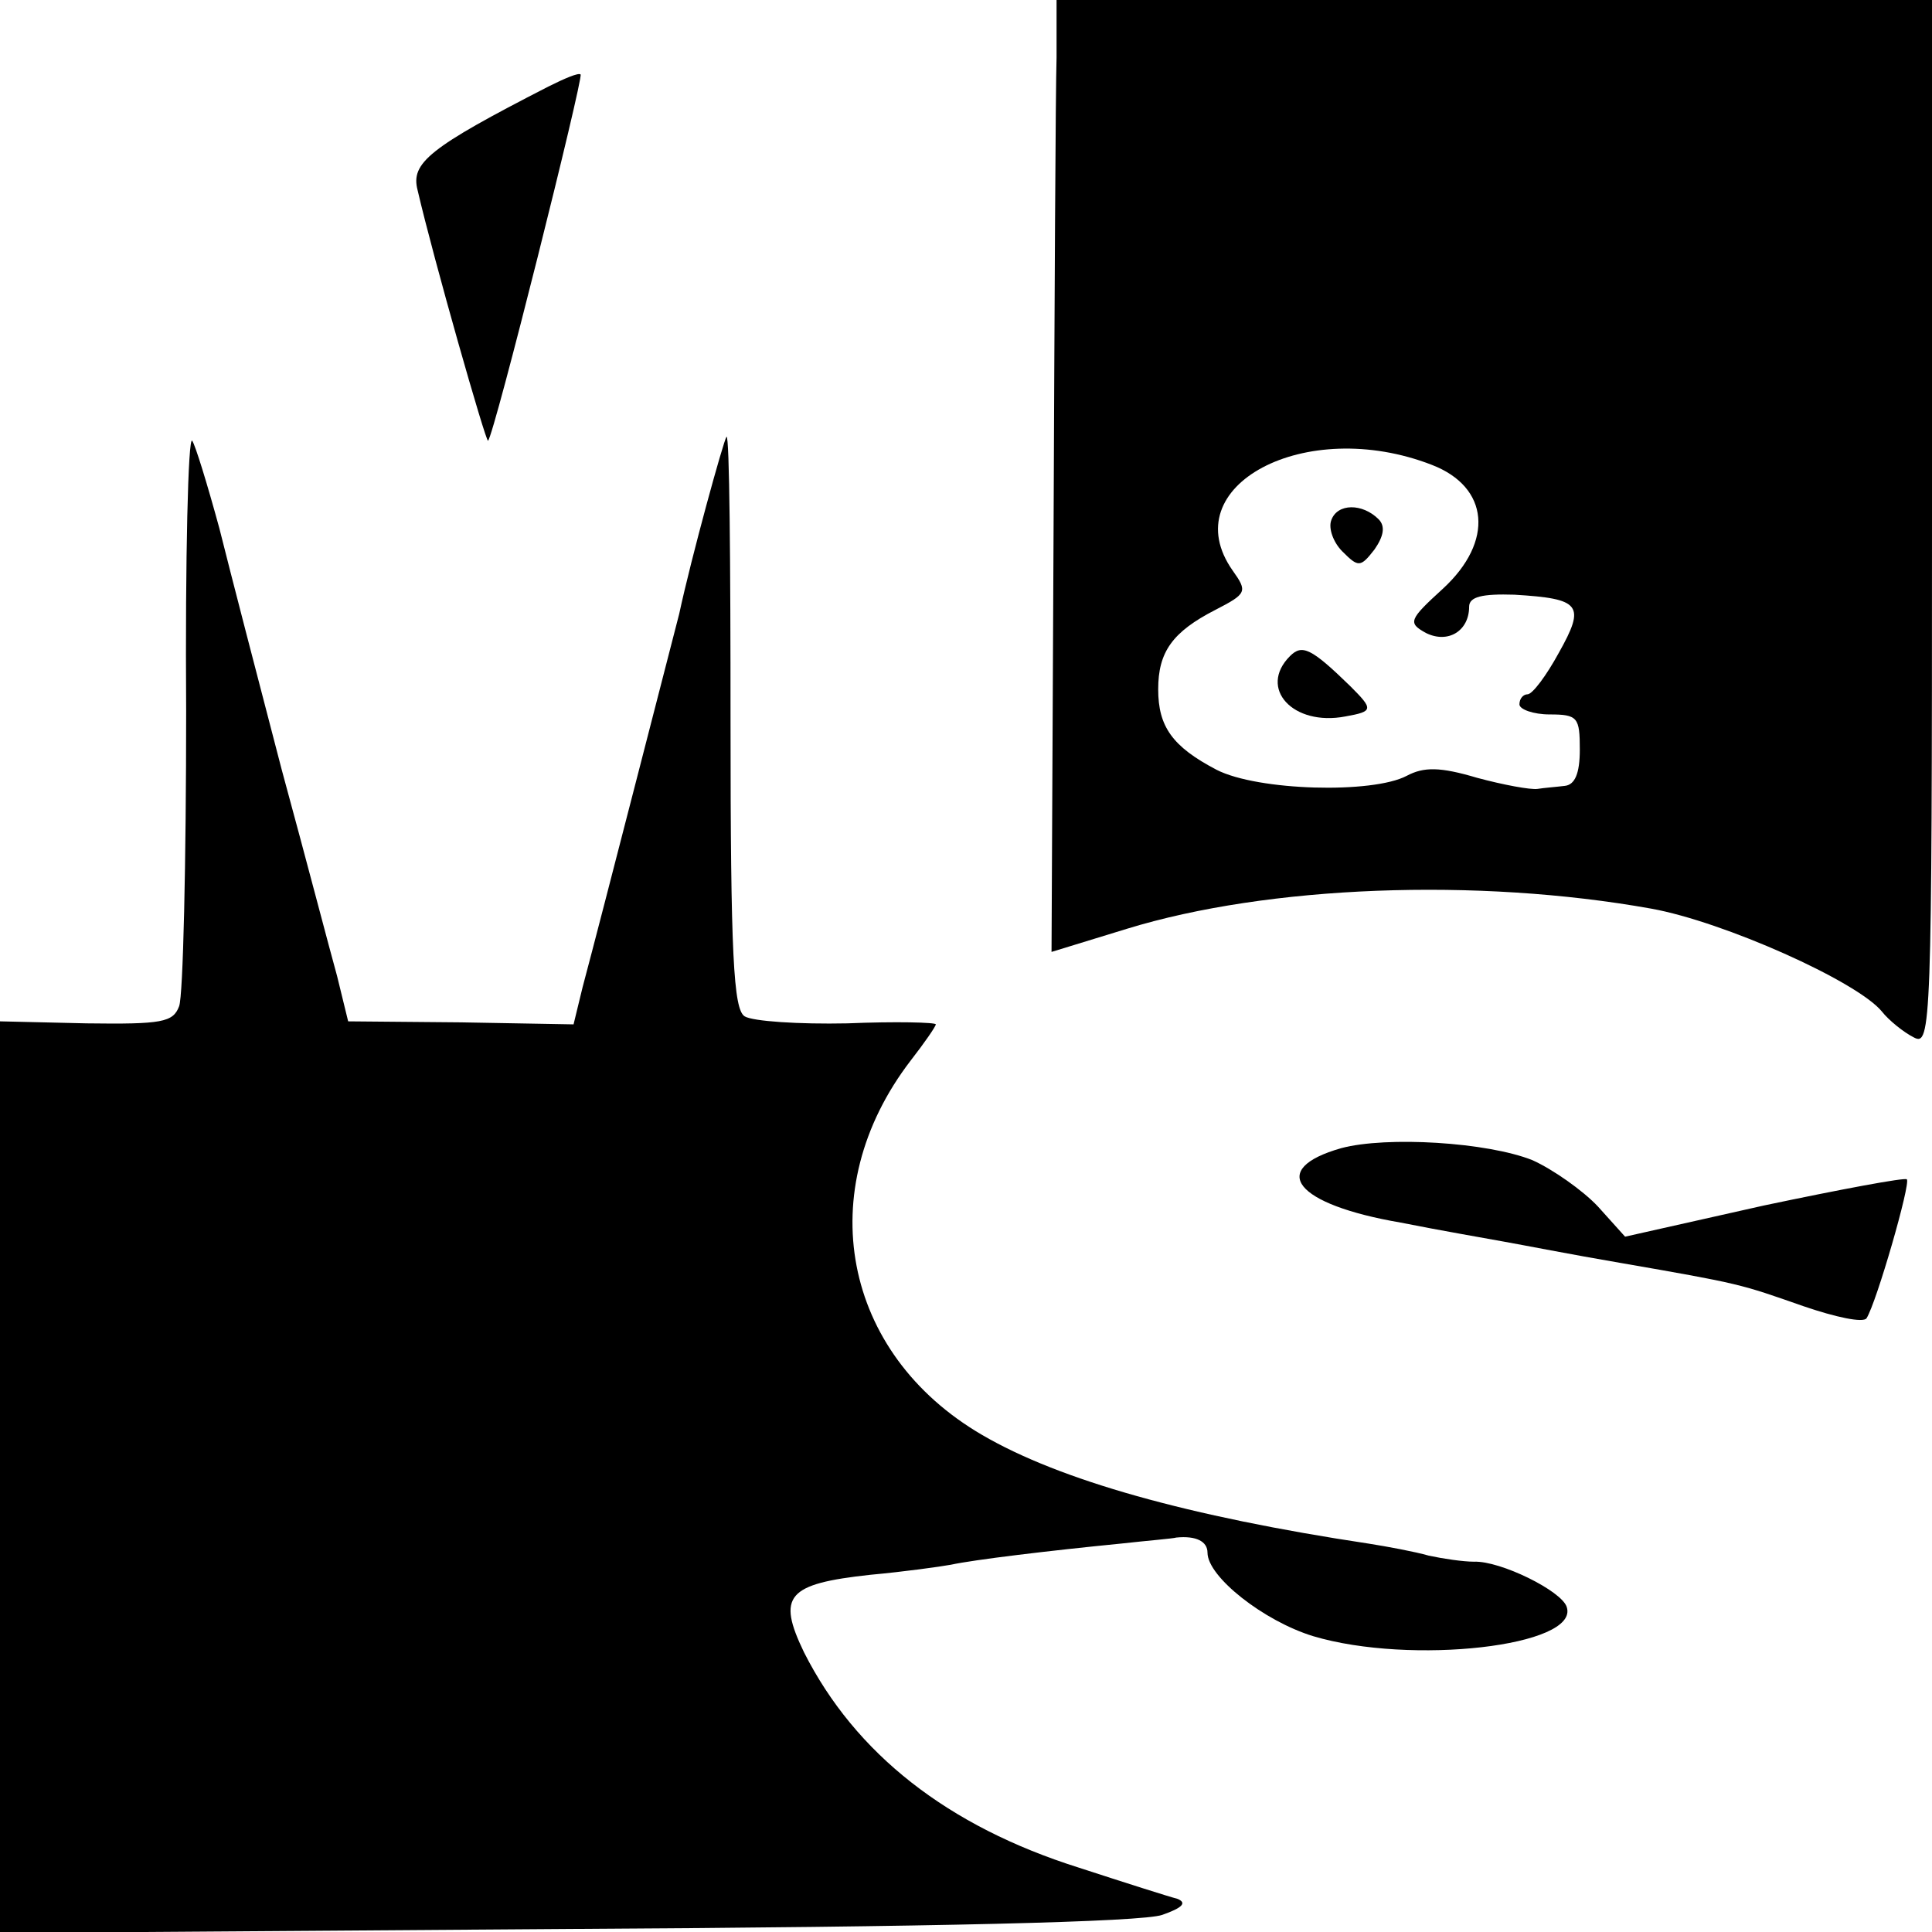
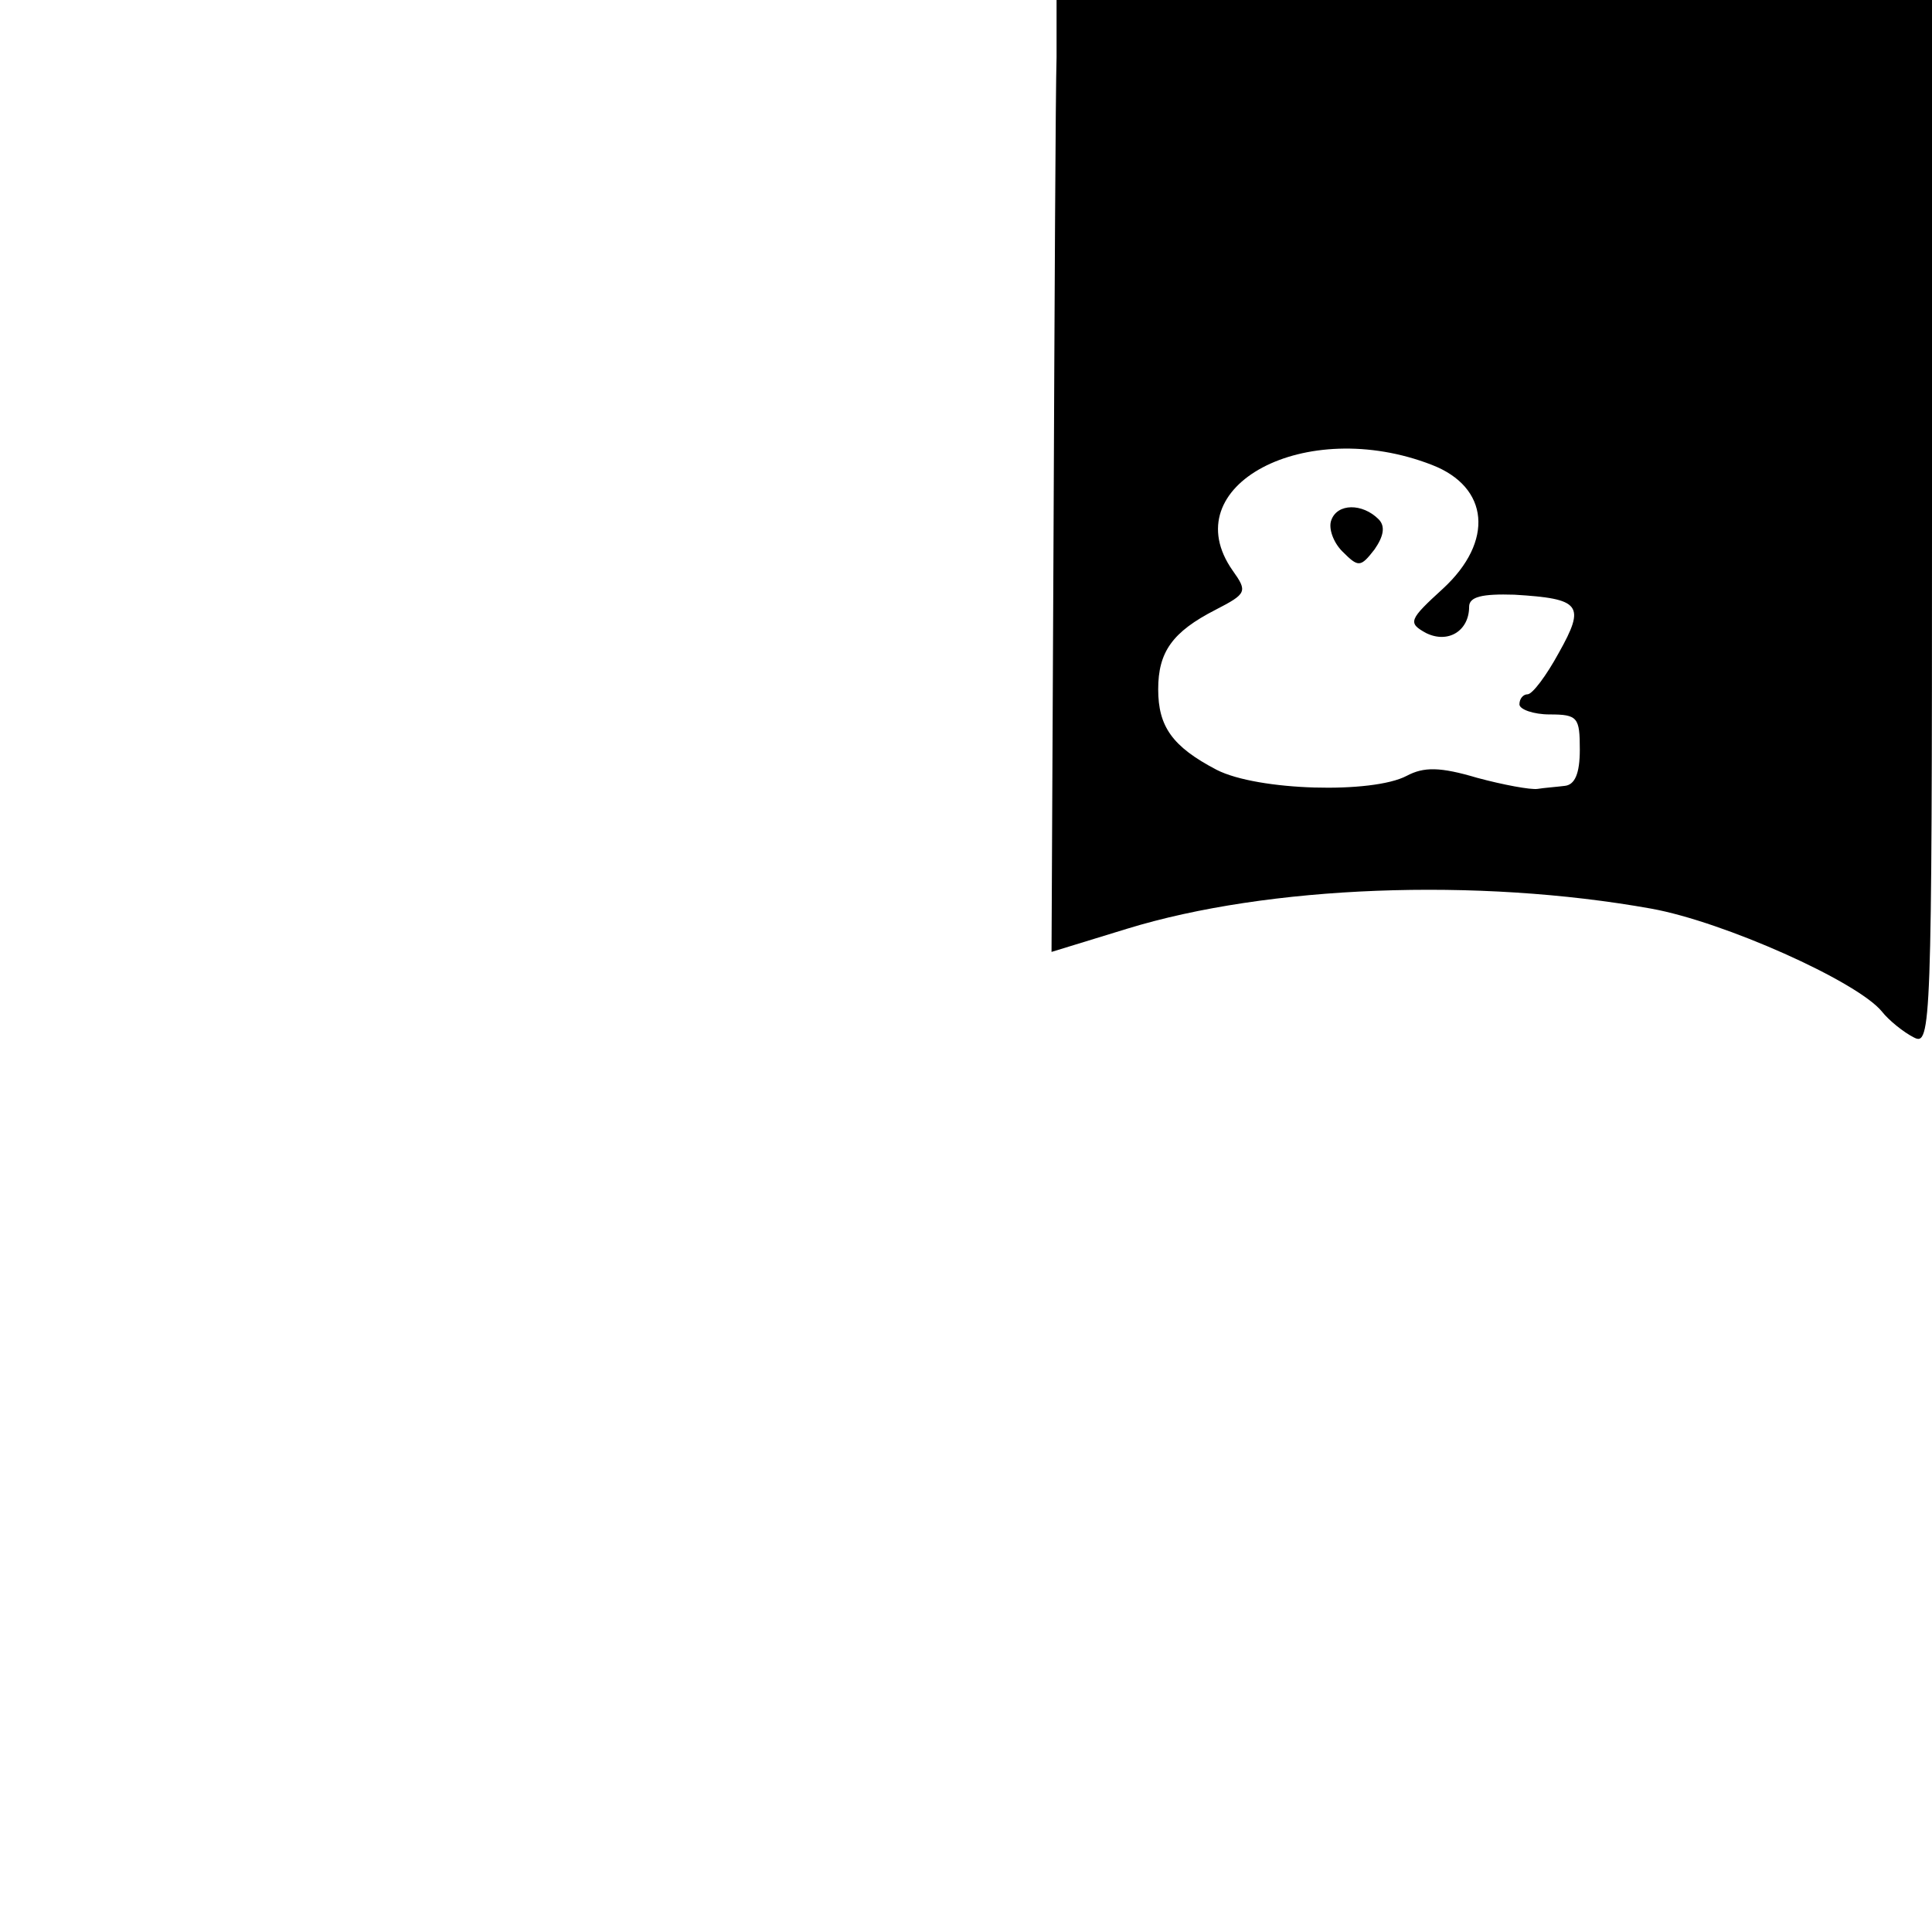
<svg xmlns="http://www.w3.org/2000/svg" version="1.0" width="192pt" height="192pt" viewBox="0 0 192 192" preserveAspectRatio="xMidYMid meet">
  <g transform="translate(0,192) scale(0.1,-0.1)" fill="#000000" stroke="none">
    <path d="M1050 1863 c-1 -32 -2 -245 -3 -474 l-2 -415 75 23 c140 43 348 51 521 20 72 -13 204 -72 229 -102 7 -9 22 -21 32 -26 17 -9 18 9 18 511 l0 520 -435 0 -435 0 0 -57z m373 -405 c57 -22 62 -76 11 -123 -34 -31 -35 -34 -17 -44 22 -11 43 2 43 26 0 10 13 13 45 12 66 -4 71 -10 44 -58 -12 -22 -26 -41 -31 -41 -4 0 -8 -4 -8 -10 0 -5 14 -10 30 -10 28 0 30 -3 30 -35 0 -24 -5 -35 -15 -36 -8 -1 -21 -2 -27 -3 -7 -1 -34 4 -60 11 -37 11 -53 11 -70 2 -34 -18 -148 -15 -189 6 -44 23 -58 43 -58 80 0 37 14 57 57 79 31 16 32 18 17 39 -59 84 72 154 198 105z" />
    <path d="M1323 1403 c-3 -8 2 -22 11 -31 16 -16 18 -16 32 2 9 13 11 23 4 30 -16 16 -41 16 -47 -1z" />
-     <path d="M1282 1268 c-32 -32 3 -70 55 -60 28 5 28 7 5 30 -39 38 -48 42 -60 30z" />
-     <path d="M545 1834 c-119 -61 -137 -76 -130 -103 16 -69 68 -251 70 -249 6 5 95 361 92 364 -2 2 -16 -4 -32 -12z" />
-     <path d="M185 1214 c0 -151 -3 -284 -7 -294 -6 -16 -17 -18 -92 -17 l-86 2 0 -453 0 -453 563 4 c367 2 572 7 592 14 20 7 25 12 15 16 -8 2 -52 16 -98 31 -130 41 -222 113 -273 214 -27 56 -17 68 66 77 33 3 69 8 80 10 23 5 98 14 169 21 27 3 52 5 55 6 20 2 31 -4 31 -15 0 -24 56 -68 105 -83 97 -29 265 -10 252 29 -5 16 -66 46 -92 45 -11 0 -31 3 -45 6 -14 4 -41 9 -60 12 -179 27 -307 63 -384 108 -139 81 -170 243 -71 372 14 18 25 34 25 36 0 2 -40 3 -88 1 -48 -1 -94 2 -102 7 -11 7 -14 60 -14 294 0 157 -1 284 -4 282 -3 -4 -35 -120 -47 -176 -4 -15 -77 -300 -96 -371 l-9 -37 -112 2 -112 1 -11 45 c-7 25 -31 117 -55 205 -23 88 -51 196 -62 240 -12 44 -24 83 -27 87 -4 5 -7 -116 -6 -268z" />
-     <path d="M1333 779 c-74 -21 -46 -56 59 -74 40 -8 87 -16 103 -19 17 -3 68 -13 115 -21 121 -21 119 -21 182 -43 32 -11 60 -17 63 -12 10 16 44 134 40 138 -2 2 -66 -10 -142 -26 l-138 -31 -27 30 c-15 16 -45 37 -65 46 -45 18 -145 24 -190 12z" />
  </g>
</svg>